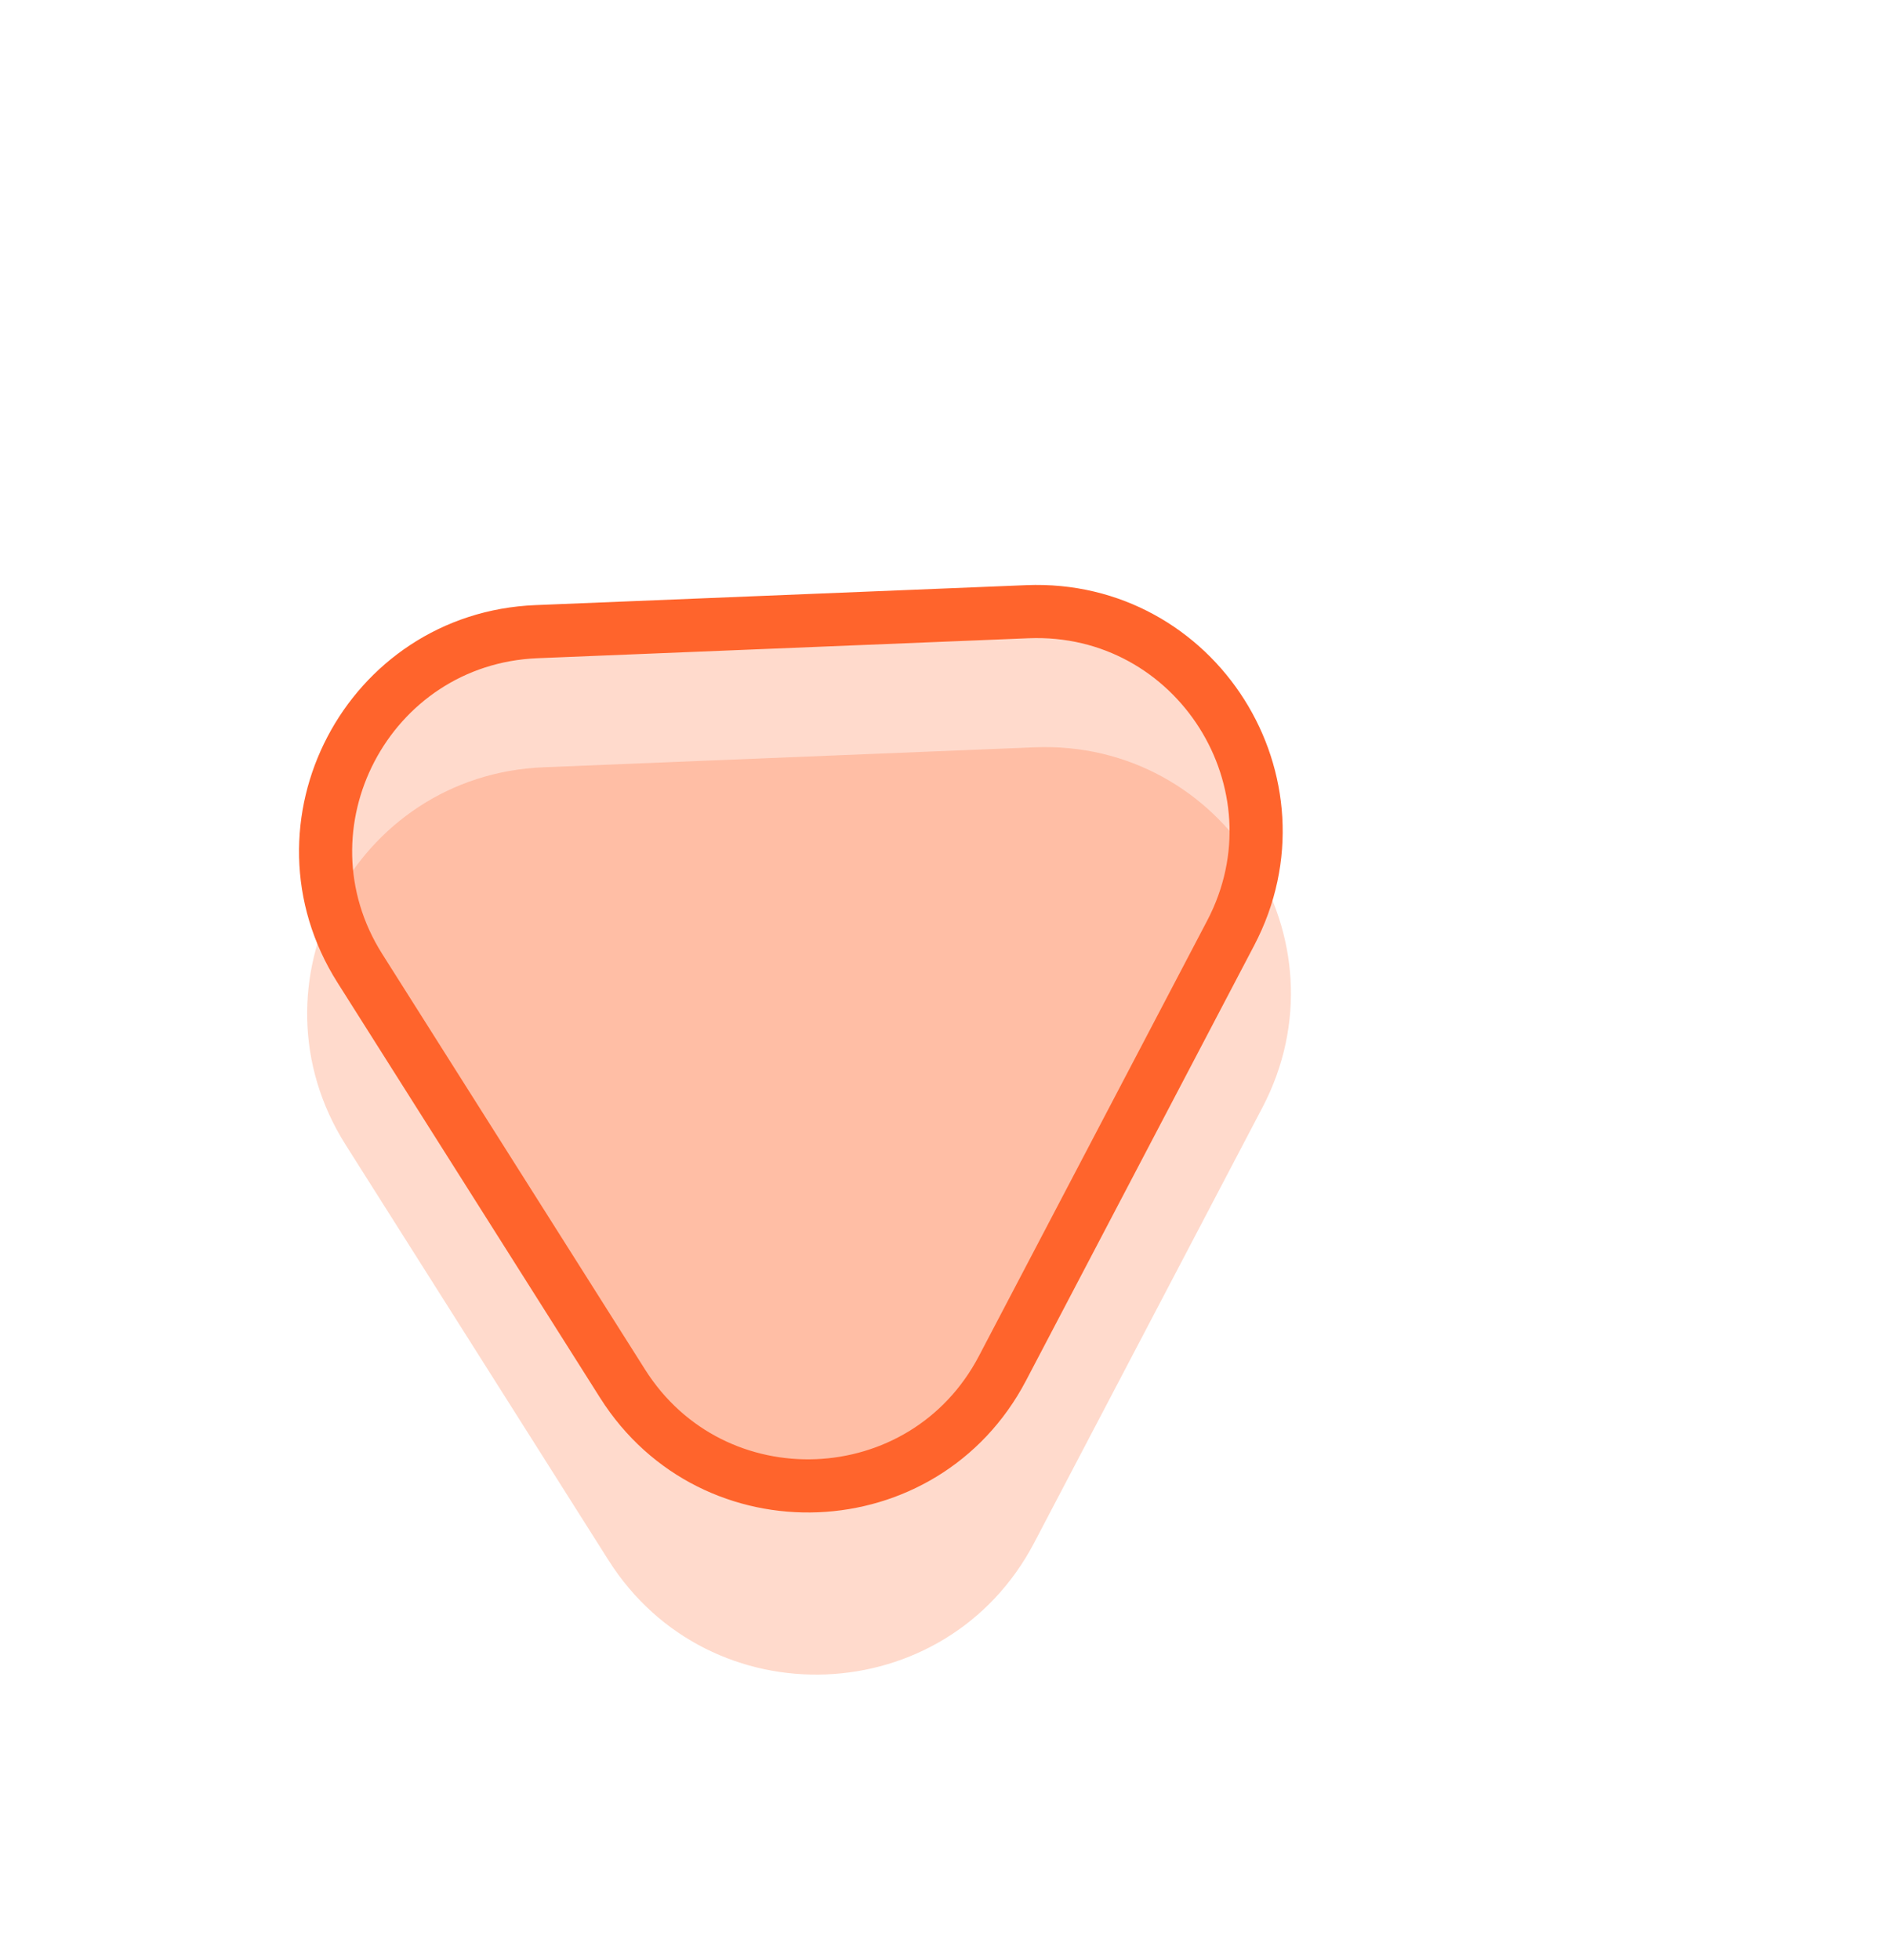
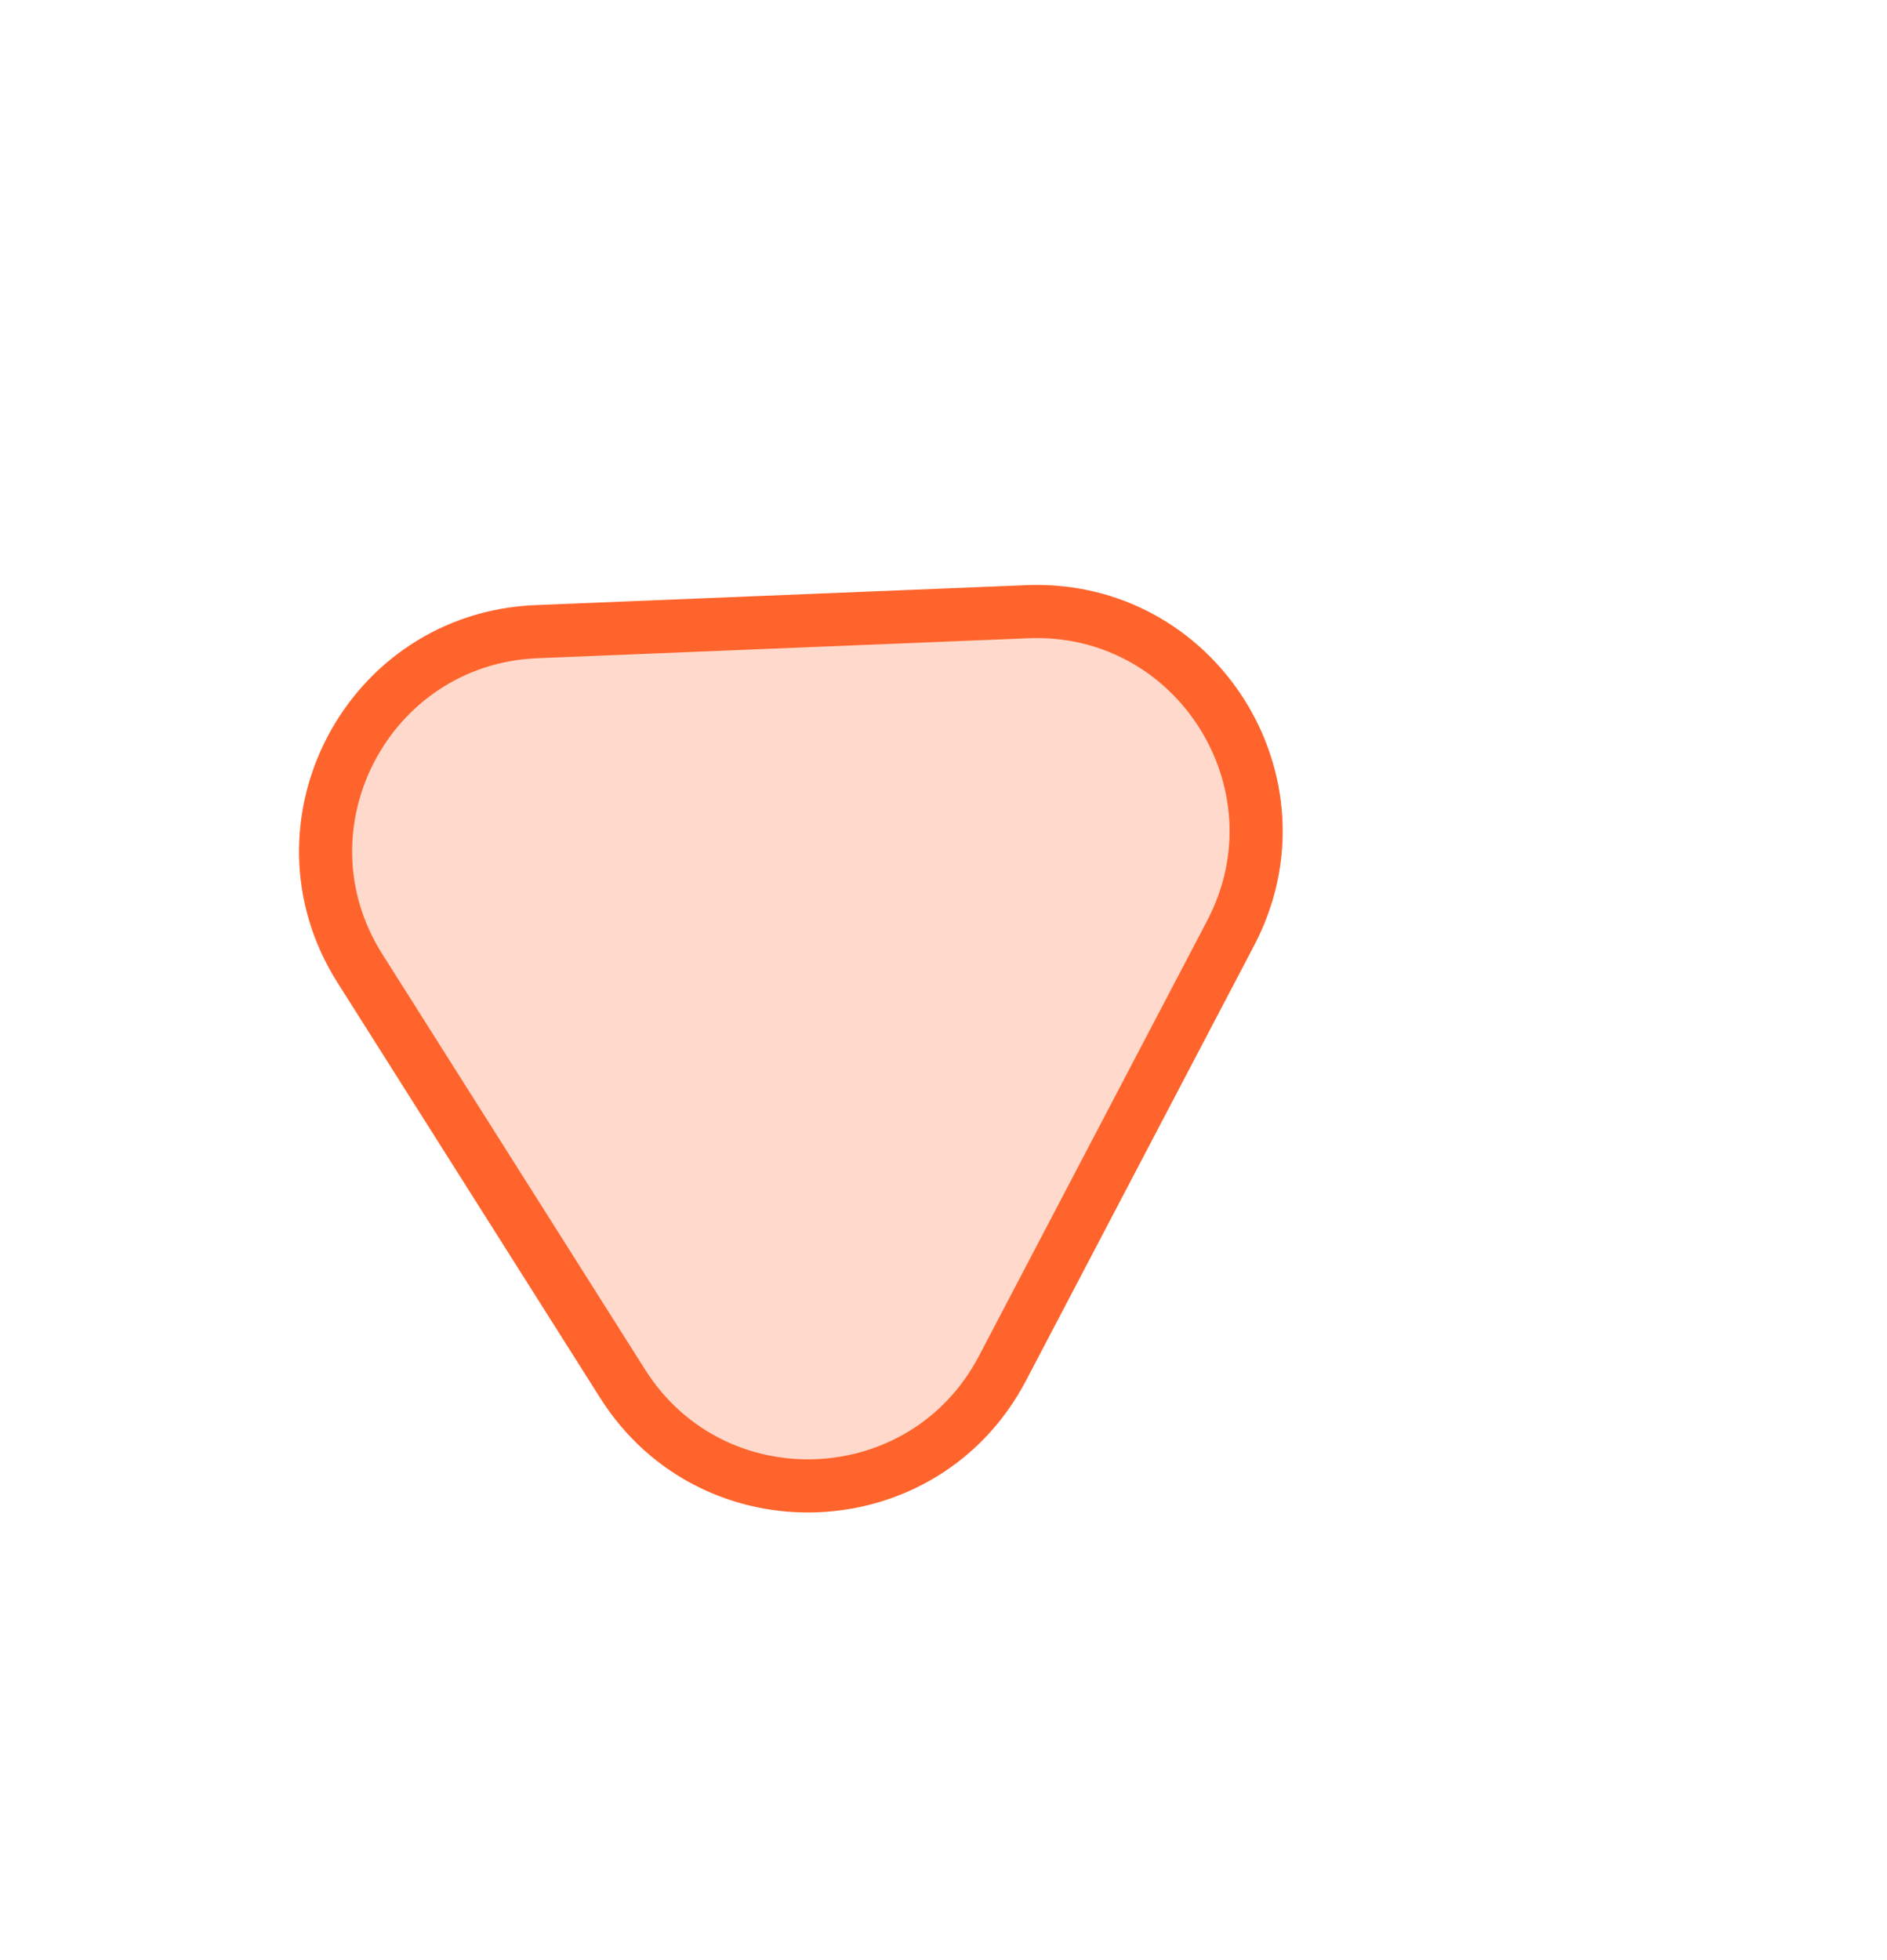
<svg xmlns="http://www.w3.org/2000/svg" width="26" height="27" viewBox="0 0 26 27" fill="none">
-   <path d="M14.254 10.294C16.862 10.188 18.606 12.945 17.394 15.256L14.249 21.252C13.037 23.563 9.778 23.695 8.383 21.49L4.762 15.769C3.367 13.563 4.882 10.675 7.489 10.569L14.254 10.294Z" fill="#FF642C" fill-opacity="0.24" />
  <path d="M14.157 8.426C16.483 8.332 18.038 10.791 16.957 12.852L13.812 18.849C12.731 20.91 9.824 21.028 8.579 19.061L4.959 13.339C3.714 11.373 5.066 8.796 7.391 8.701L14.157 8.426Z" fill="#FF642C" fill-opacity="0.24" stroke="#FF642C" stroke-width="0.732" />
</svg>